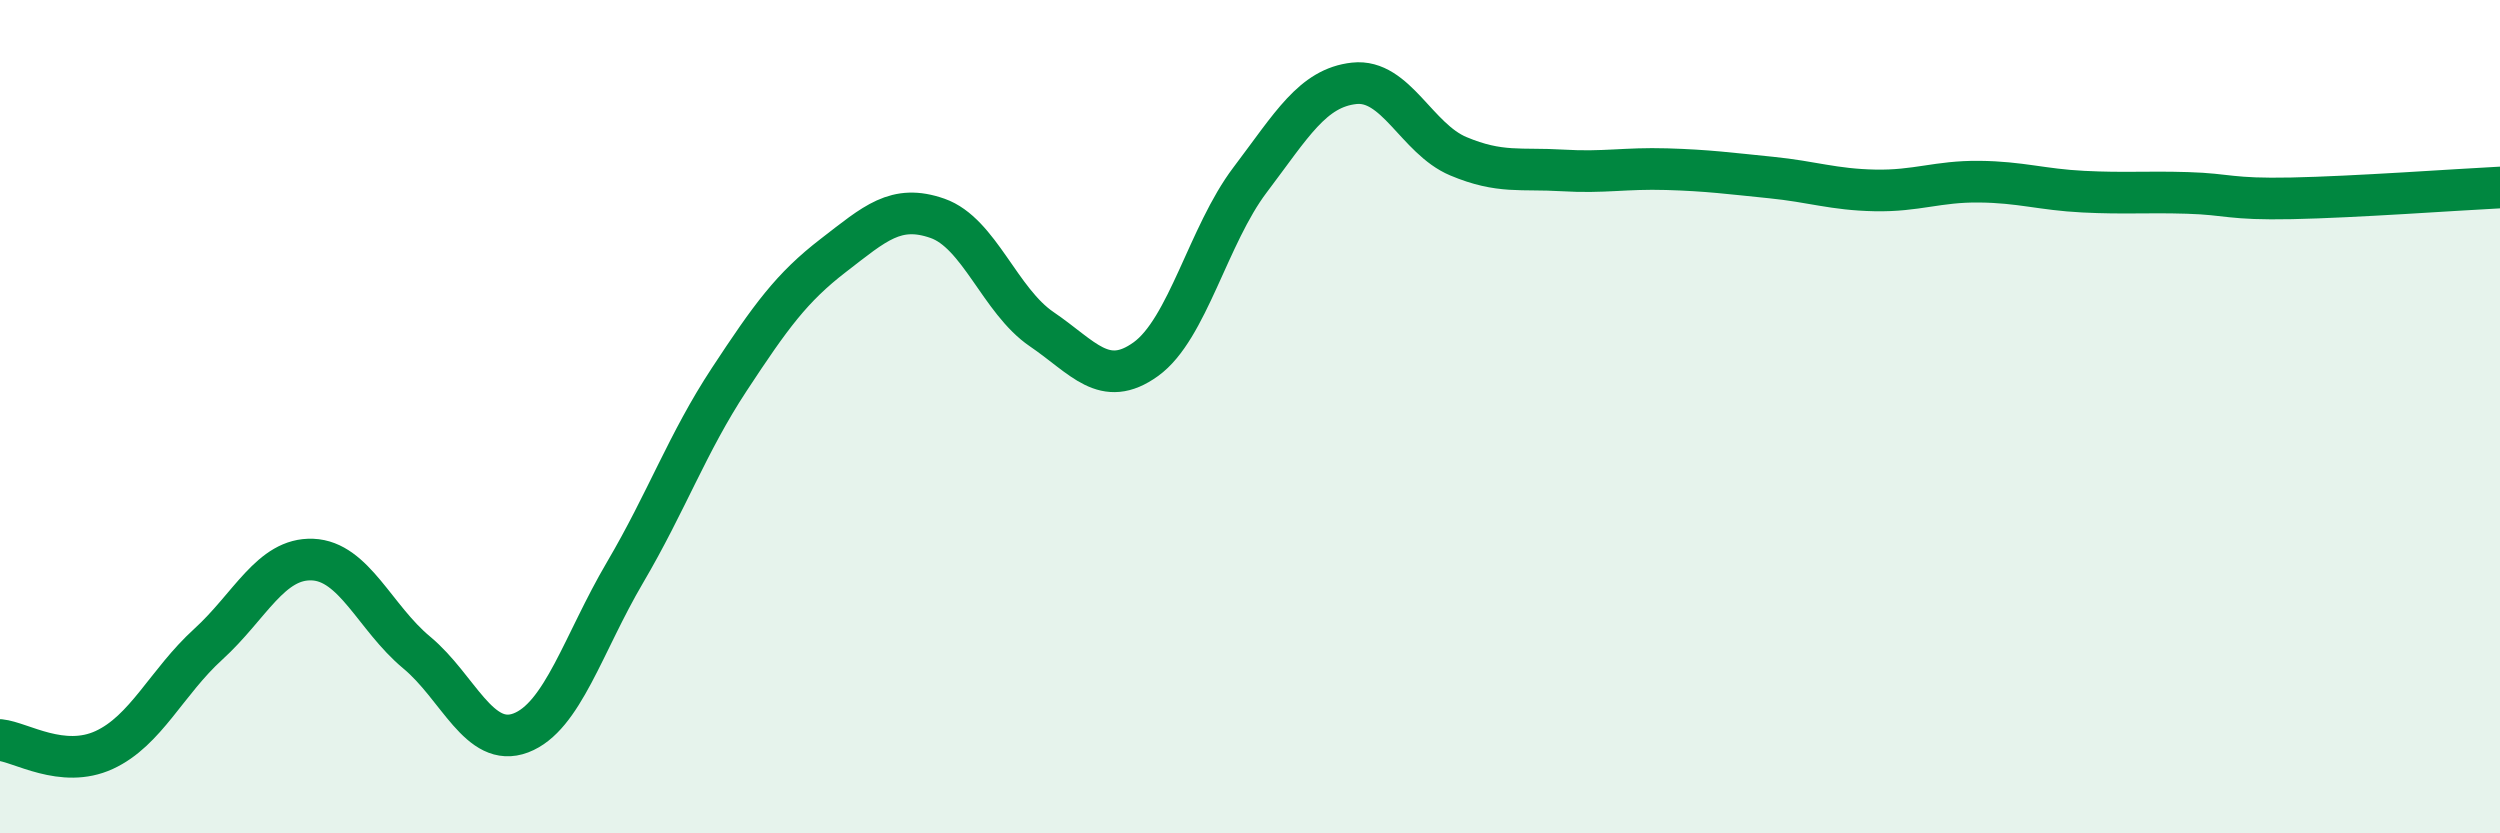
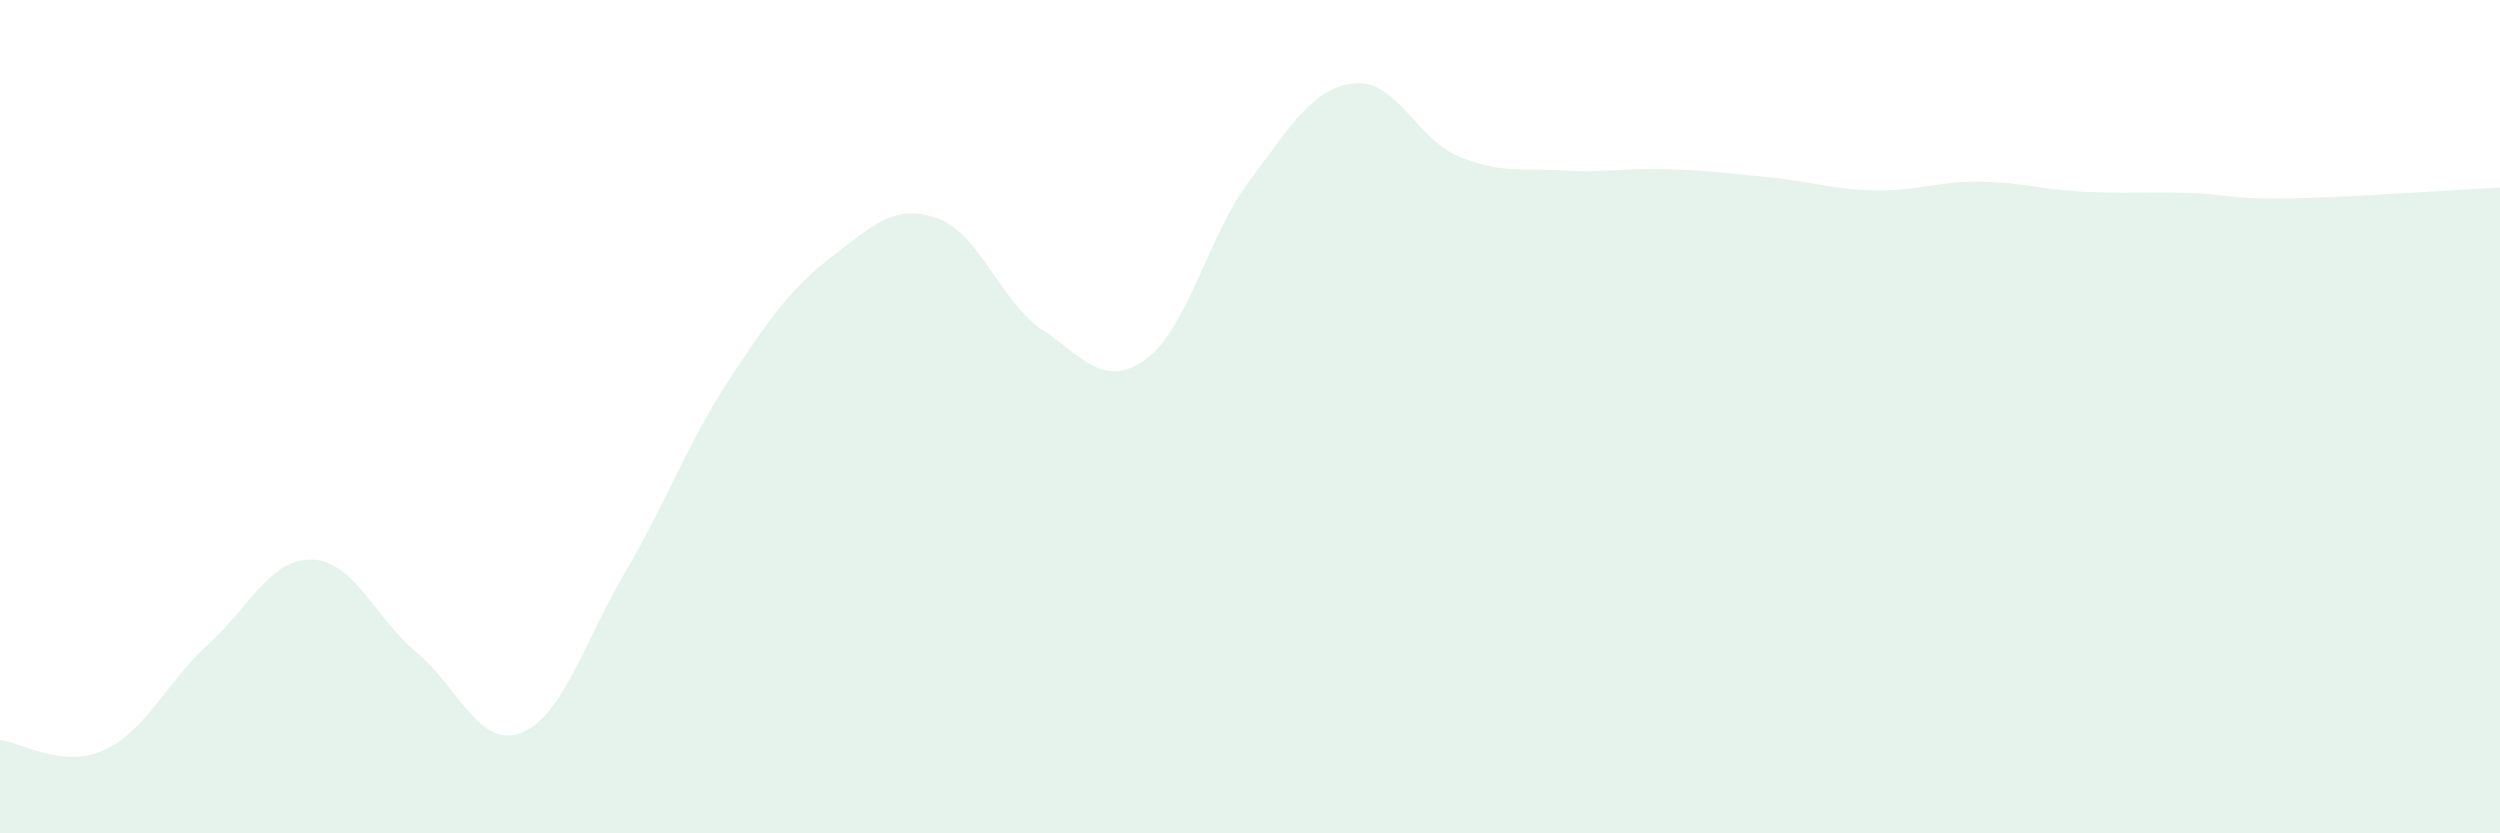
<svg xmlns="http://www.w3.org/2000/svg" width="60" height="20" viewBox="0 0 60 20">
  <path d="M 0,17.76 C 0.5,17.81 1.5,18.46 2.5,18 C 3.5,17.54 4,16.37 5,15.46 C 6,14.55 6.5,13.39 7.5,13.43 C 8.5,13.47 9,14.83 10,15.66 C 11,16.49 11.5,17.97 12.5,17.59 C 13.5,17.21 14,15.44 15,13.74 C 16,12.04 16.5,10.63 17.5,9.11 C 18.5,7.59 19,6.9 20,6.13 C 21,5.36 21.5,4.89 22.5,5.24 C 23.5,5.59 24,7.22 25,7.9 C 26,8.58 26.5,9.34 27.5,8.62 C 28.5,7.9 29,5.64 30,4.32 C 31,3 31.5,2.11 32.5,2 C 33.5,1.89 34,3.33 35,3.75 C 36,4.17 36.5,4.03 37.5,4.09 C 38.5,4.15 39,4.03 40,4.06 C 41,4.09 41.5,4.16 42.5,4.26 C 43.5,4.36 44,4.55 45,4.57 C 46,4.59 46.5,4.35 47.5,4.36 C 48.5,4.37 49,4.55 50,4.6 C 51,4.65 51.5,4.6 52.5,4.63 C 53.5,4.66 53.5,4.79 55,4.76 C 56.5,4.73 59,4.55 60,4.5L60 20L0 20Z" fill="#008740" opacity="0.1" stroke-linecap="round" stroke-linejoin="round" />
-   <path d="M 0,17.76 C 0.5,17.81 1.5,18.46 2.5,18 C 3.5,17.54 4,16.37 5,15.46 C 6,14.55 6.5,13.39 7.5,13.43 C 8.5,13.47 9,14.83 10,15.66 C 11,16.49 11.5,17.97 12.5,17.59 C 13.5,17.21 14,15.44 15,13.74 C 16,12.04 16.5,10.63 17.5,9.11 C 18.5,7.59 19,6.9 20,6.13 C 21,5.36 21.5,4.89 22.5,5.24 C 23.5,5.59 24,7.22 25,7.9 C 26,8.58 26.5,9.34 27.5,8.62 C 28.5,7.9 29,5.64 30,4.32 C 31,3 31.5,2.11 32.5,2 C 33.5,1.89 34,3.33 35,3.75 C 36,4.17 36.5,4.03 37.5,4.09 C 38.5,4.15 39,4.03 40,4.06 C 41,4.09 41.5,4.16 42.5,4.26 C 43.5,4.36 44,4.55 45,4.57 C 46,4.59 46.5,4.35 47.5,4.36 C 48.5,4.37 49,4.55 50,4.6 C 51,4.65 51.5,4.6 52.5,4.63 C 53.5,4.66 53.5,4.79 55,4.76 C 56.5,4.73 59,4.55 60,4.5" stroke="#008740" stroke-width="1" fill="none" stroke-linecap="round" stroke-linejoin="round" />
</svg>